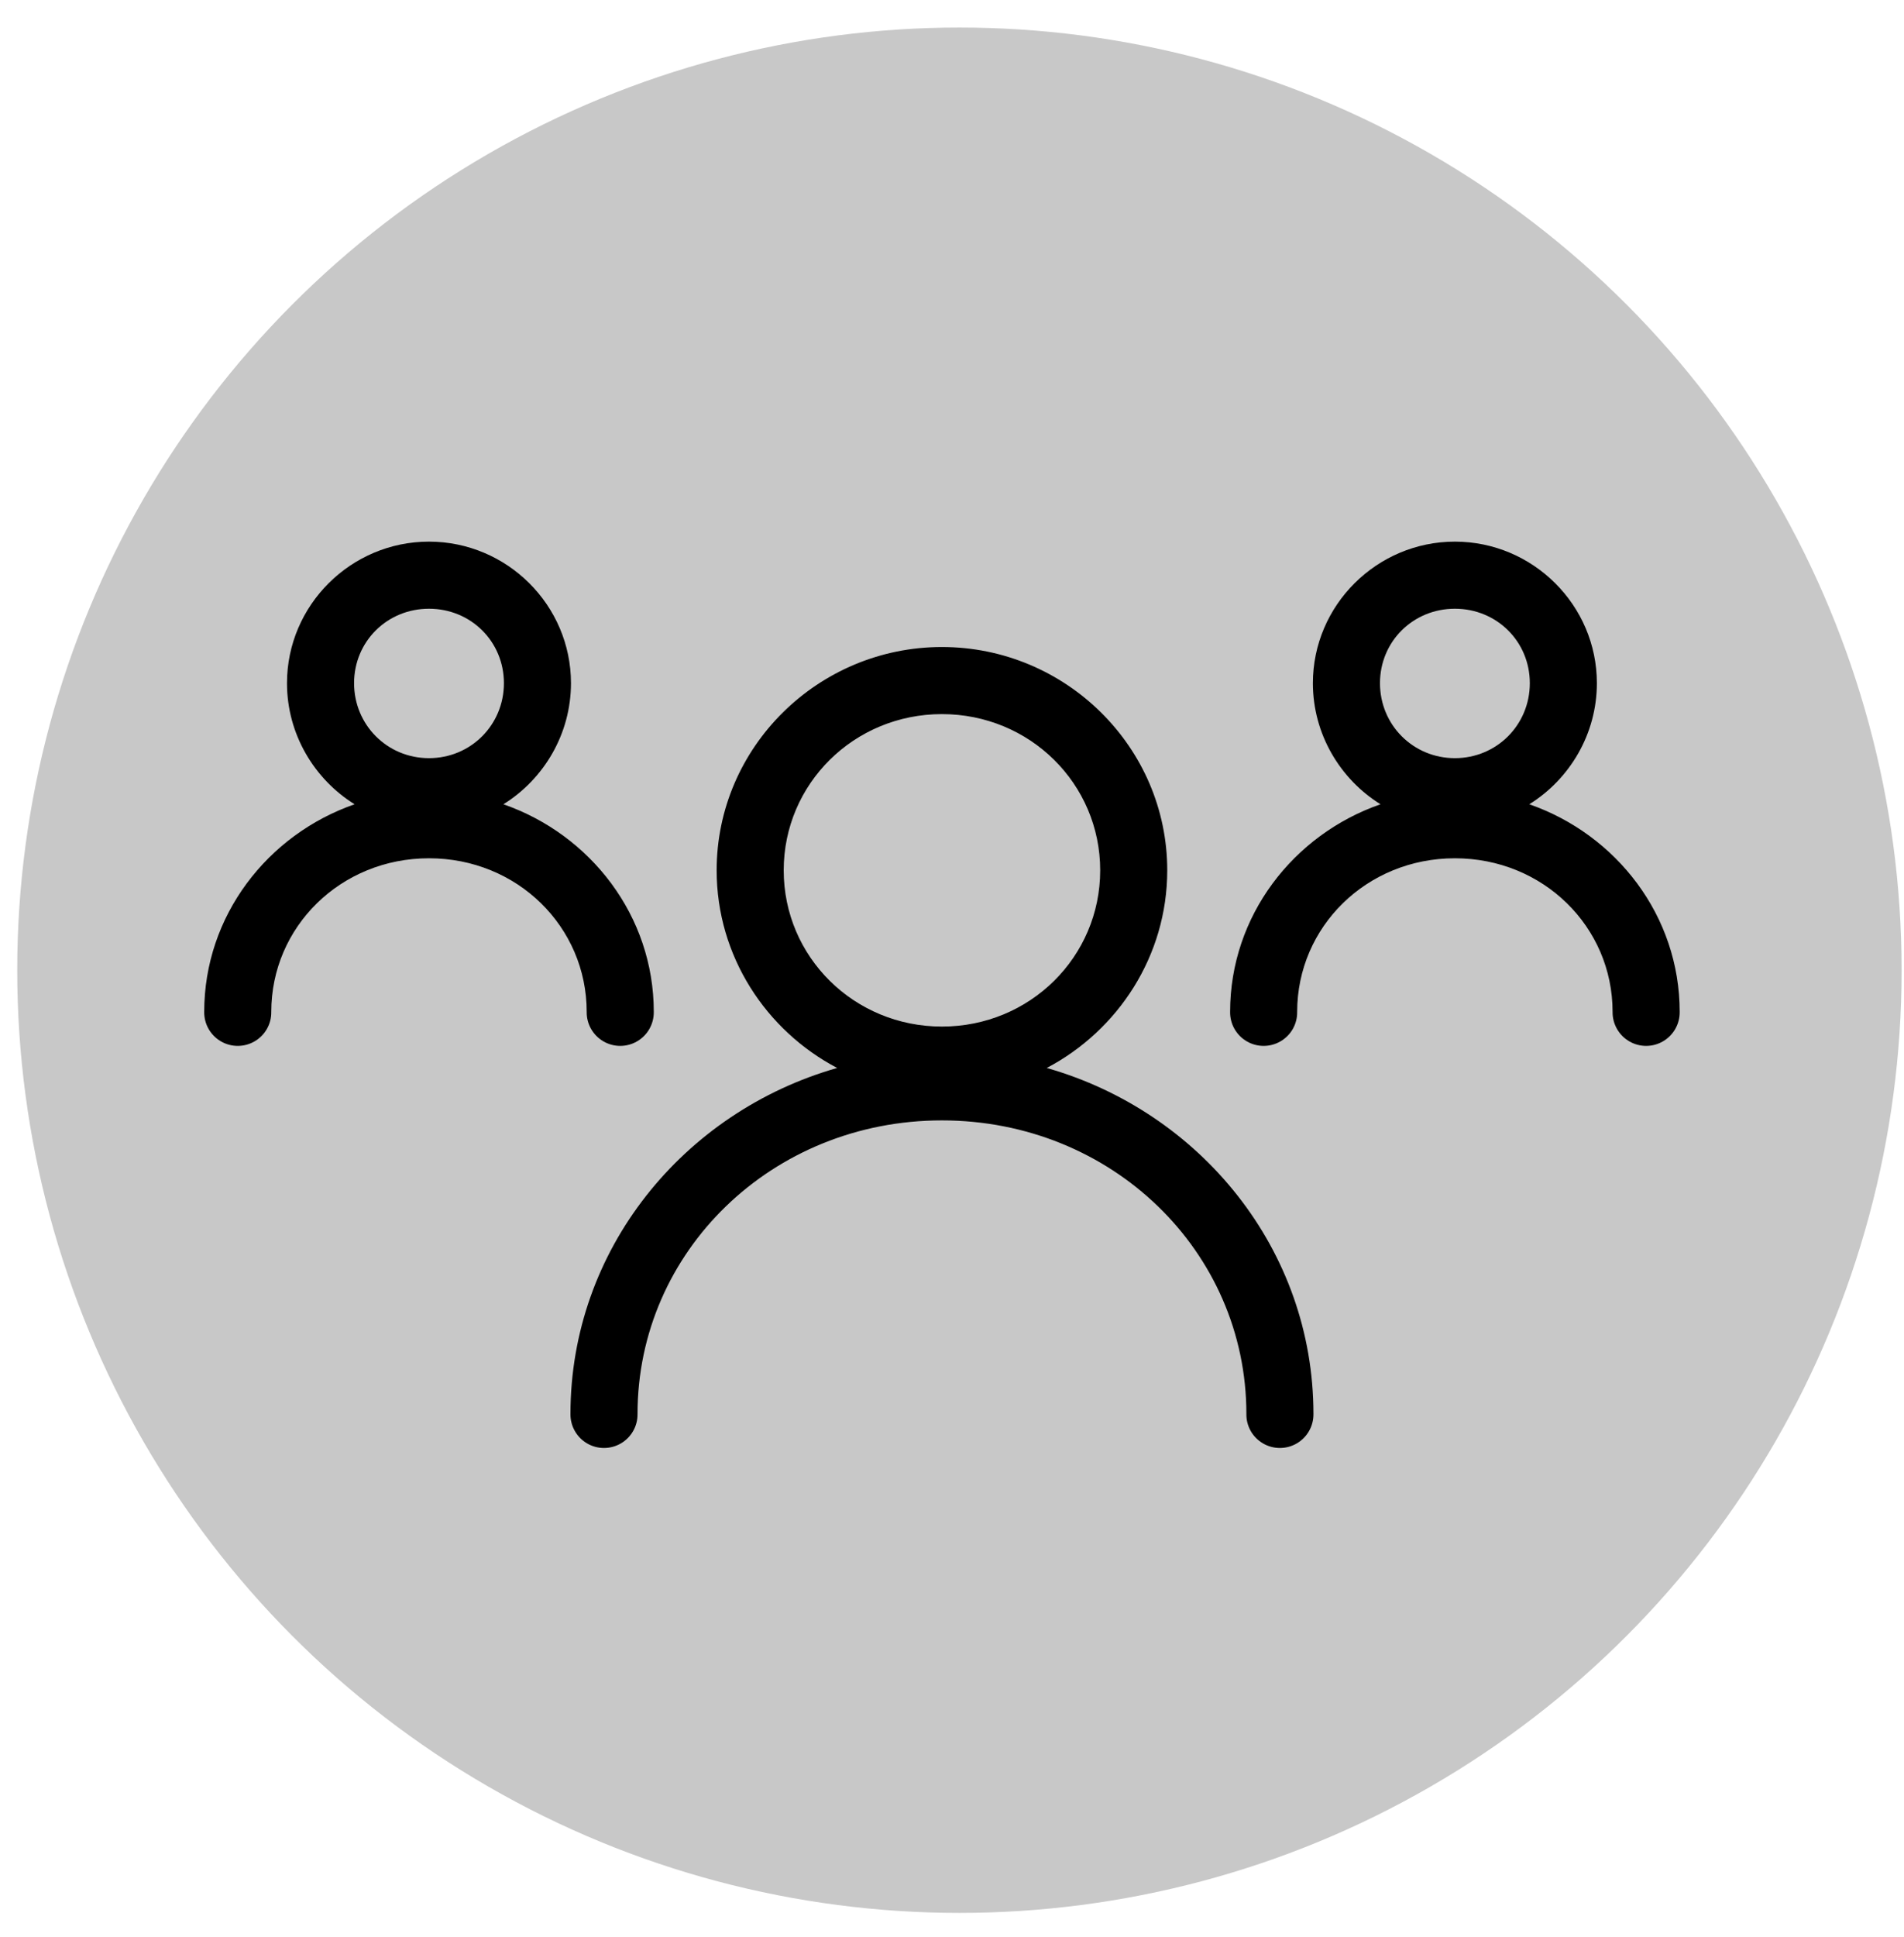
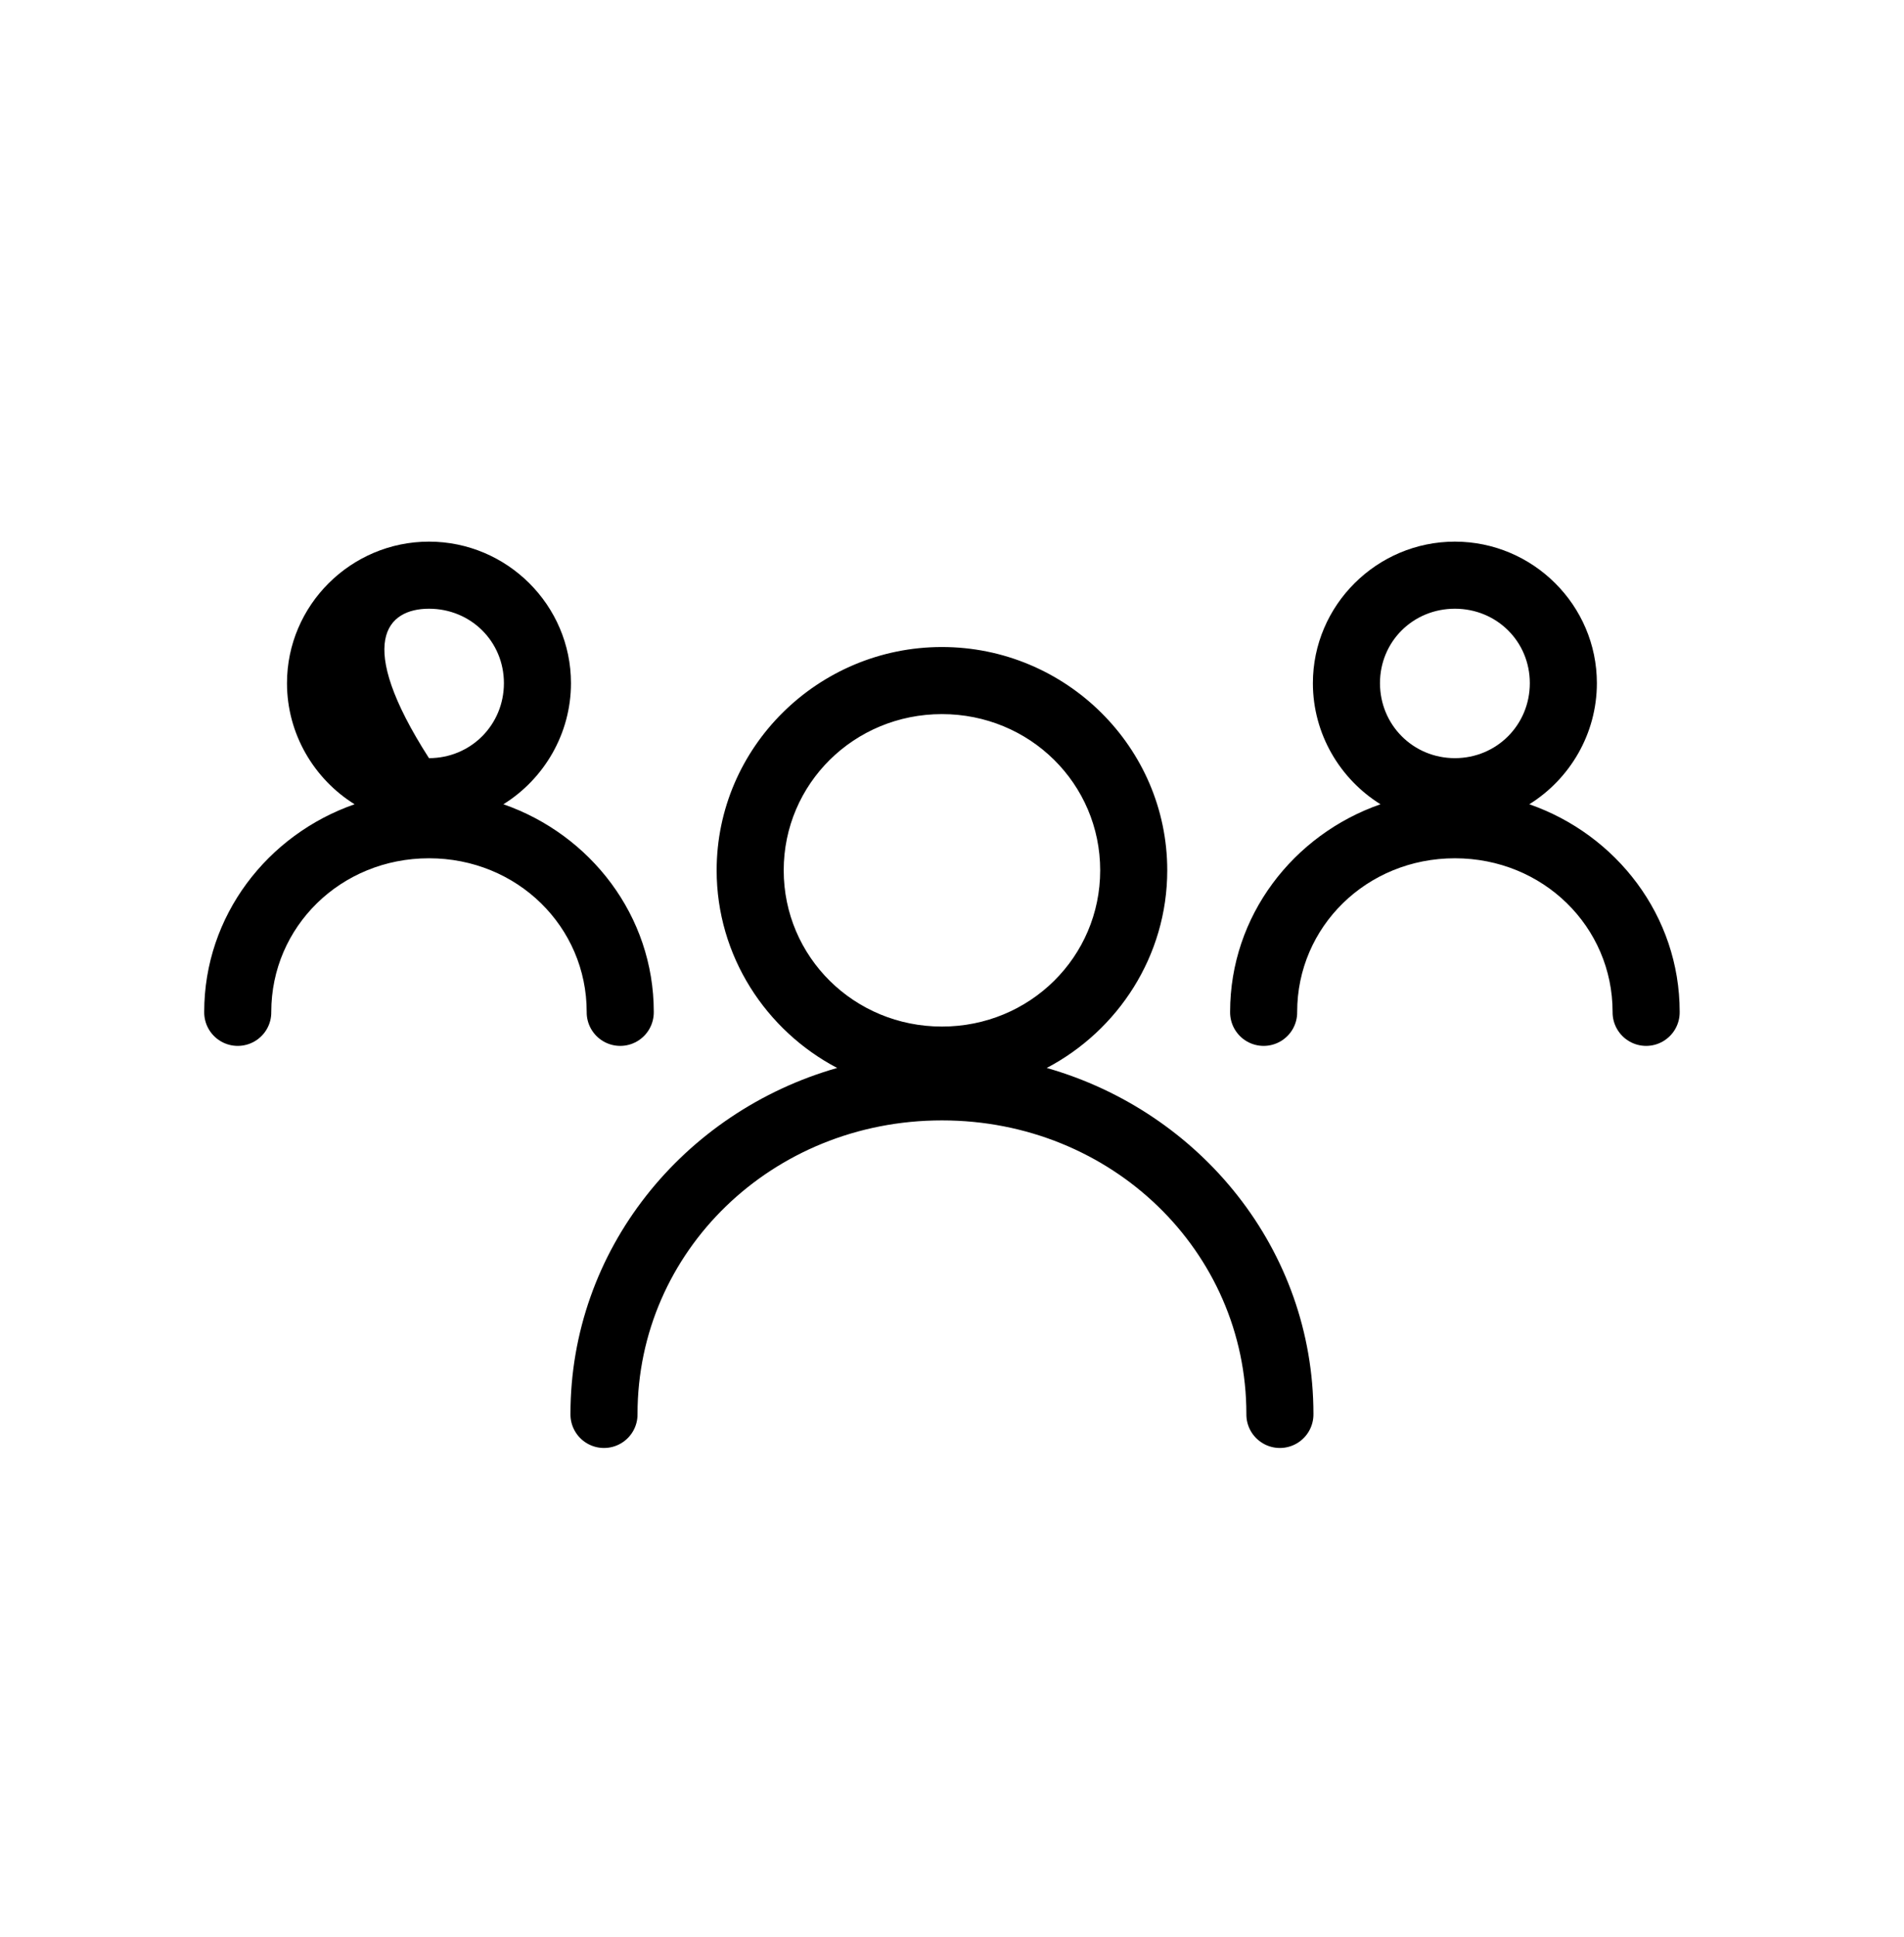
<svg xmlns="http://www.w3.org/2000/svg" width="59px" height="60px" viewBox="0 0 59 60" version="1.1">
  <title>Employee icon</title>
  <desc>Created with Sketch.</desc>
  <g id="Page-1" stroke="none" stroke-width="1" fill="none" fill-rule="evenodd">
    <g id="About" transform="translate(-981, -977)">
      <g id="Employee-icon" transform="translate(981.534, 977.853)">
-         <circle id="Oval-Copy-2" fill="#C8C8C8" cx="29.196" cy="29.196" r="29.196" />
        <g id="noun_employees_2534634" transform="translate(5.794, 15.403)" fill="#000000" fill-rule="nonzero">
          <g id="Group" transform="translate(0, 0.331)">
-             <path d="M6.965,0.188 C4.548,0.188 2.565,2.156 2.565,4.572 C2.565,6.145 3.407,7.544 4.66,8.322 C1.96,9.261 -0,11.777 -0,14.752 C-0.005,15.127 0.192,15.475 0.515,15.664 C0.839,15.853 1.239,15.853 1.563,15.664 C1.887,15.475 2.084,15.127 2.078,14.752 C2.078,12.12 4.227,9.995 6.965,9.995 C9.703,9.995 11.852,12.12 11.852,14.752 C11.847,15.127 12.044,15.475 12.368,15.664 C12.691,15.853 13.092,15.853 13.415,15.664 C13.739,15.475 13.936,15.127 13.931,14.752 C13.931,11.777 11.97,9.261 9.271,8.322 C10.524,7.544 11.365,6.145 11.365,4.572 C11.365,2.156 9.382,0.188 6.965,0.188 Z M38.755,0.188 C36.339,0.188 34.355,2.156 34.355,4.572 C34.355,6.145 35.197,7.544 36.45,8.322 C33.75,9.261 31.79,11.777 31.79,14.752 C31.785,15.127 31.982,15.475 32.305,15.664 C32.629,15.853 33.029,15.853 33.353,15.664 C33.677,15.475 33.874,15.127 33.868,14.752 C33.868,12.12 36.018,9.995 38.755,9.995 C41.493,9.995 43.642,12.12 43.642,14.752 C43.637,15.127 43.834,15.475 44.158,15.664 C44.481,15.853 44.882,15.853 45.205,15.664 C45.529,15.475 45.726,15.127 45.721,14.752 C45.721,11.777 43.76,9.261 41.061,8.322 C42.314,7.544 43.155,6.145 43.155,4.572 C43.155,2.156 41.172,0.188 38.755,0.188 Z M6.965,2.266 C8.26,2.266 9.287,3.279 9.287,4.572 C9.287,5.864 8.26,6.894 6.965,6.894 C5.671,6.894 4.644,5.864 4.644,4.572 C4.644,3.279 5.671,2.266 6.965,2.266 Z M38.755,2.266 C40.05,2.266 41.077,3.279 41.077,4.572 C41.077,5.864 40.05,6.894 38.755,6.894 C37.461,6.894 36.434,5.864 36.434,4.572 C36.434,3.279 37.461,2.266 38.755,2.266 Z M22.86,3.452 C19.024,3.452 15.879,6.553 15.879,10.368 C15.879,13.017 17.402,15.328 19.613,16.489 C14.847,17.849 11.349,22.119 11.349,27.205 C11.344,27.58 11.541,27.928 11.864,28.117 C12.188,28.306 12.588,28.306 12.912,28.117 C13.236,27.928 13.433,27.58 13.427,27.205 C13.427,22.171 17.597,18.113 22.86,18.113 C28.124,18.113 32.294,22.171 32.294,27.205 C32.288,27.58 32.485,27.928 32.809,28.117 C33.132,28.306 33.533,28.306 33.856,28.117 C34.18,27.928 34.377,27.58 34.372,27.205 C34.372,22.119 30.874,17.849 26.108,16.489 C28.318,15.328 29.842,13.017 29.842,10.368 C29.842,6.553 26.697,3.452 22.86,3.452 Z M22.86,5.53 C25.585,5.53 27.764,7.688 27.764,10.368 C27.764,13.049 25.585,15.207 22.86,15.207 C20.136,15.207 17.957,13.049 17.957,10.368 C17.957,7.688 20.136,5.53 22.86,5.53 Z" id="Shape" />
+             <path d="M6.965,0.188 C4.548,0.188 2.565,2.156 2.565,4.572 C2.565,6.145 3.407,7.544 4.66,8.322 C1.96,9.261 -0,11.777 -0,14.752 C-0.005,15.127 0.192,15.475 0.515,15.664 C0.839,15.853 1.239,15.853 1.563,15.664 C1.887,15.475 2.084,15.127 2.078,14.752 C2.078,12.12 4.227,9.995 6.965,9.995 C9.703,9.995 11.852,12.12 11.852,14.752 C11.847,15.127 12.044,15.475 12.368,15.664 C12.691,15.853 13.092,15.853 13.415,15.664 C13.739,15.475 13.936,15.127 13.931,14.752 C13.931,11.777 11.97,9.261 9.271,8.322 C10.524,7.544 11.365,6.145 11.365,4.572 C11.365,2.156 9.382,0.188 6.965,0.188 Z M38.755,0.188 C36.339,0.188 34.355,2.156 34.355,4.572 C34.355,6.145 35.197,7.544 36.45,8.322 C33.75,9.261 31.79,11.777 31.79,14.752 C31.785,15.127 31.982,15.475 32.305,15.664 C32.629,15.853 33.029,15.853 33.353,15.664 C33.677,15.475 33.874,15.127 33.868,14.752 C33.868,12.12 36.018,9.995 38.755,9.995 C41.493,9.995 43.642,12.12 43.642,14.752 C43.637,15.127 43.834,15.475 44.158,15.664 C44.481,15.853 44.882,15.853 45.205,15.664 C45.529,15.475 45.726,15.127 45.721,14.752 C45.721,11.777 43.76,9.261 41.061,8.322 C42.314,7.544 43.155,6.145 43.155,4.572 C43.155,2.156 41.172,0.188 38.755,0.188 Z M6.965,2.266 C8.26,2.266 9.287,3.279 9.287,4.572 C9.287,5.864 8.26,6.894 6.965,6.894 C4.644,3.279 5.671,2.266 6.965,2.266 Z M38.755,2.266 C40.05,2.266 41.077,3.279 41.077,4.572 C41.077,5.864 40.05,6.894 38.755,6.894 C37.461,6.894 36.434,5.864 36.434,4.572 C36.434,3.279 37.461,2.266 38.755,2.266 Z M22.86,3.452 C19.024,3.452 15.879,6.553 15.879,10.368 C15.879,13.017 17.402,15.328 19.613,16.489 C14.847,17.849 11.349,22.119 11.349,27.205 C11.344,27.58 11.541,27.928 11.864,28.117 C12.188,28.306 12.588,28.306 12.912,28.117 C13.236,27.928 13.433,27.58 13.427,27.205 C13.427,22.171 17.597,18.113 22.86,18.113 C28.124,18.113 32.294,22.171 32.294,27.205 C32.288,27.58 32.485,27.928 32.809,28.117 C33.132,28.306 33.533,28.306 33.856,28.117 C34.18,27.928 34.377,27.58 34.372,27.205 C34.372,22.119 30.874,17.849 26.108,16.489 C28.318,15.328 29.842,13.017 29.842,10.368 C29.842,6.553 26.697,3.452 22.86,3.452 Z M22.86,5.53 C25.585,5.53 27.764,7.688 27.764,10.368 C27.764,13.049 25.585,15.207 22.86,15.207 C20.136,15.207 17.957,13.049 17.957,10.368 C17.957,7.688 20.136,5.53 22.86,5.53 Z" id="Shape" />
          </g>
        </g>
      </g>
    </g>
  </g>
</svg>